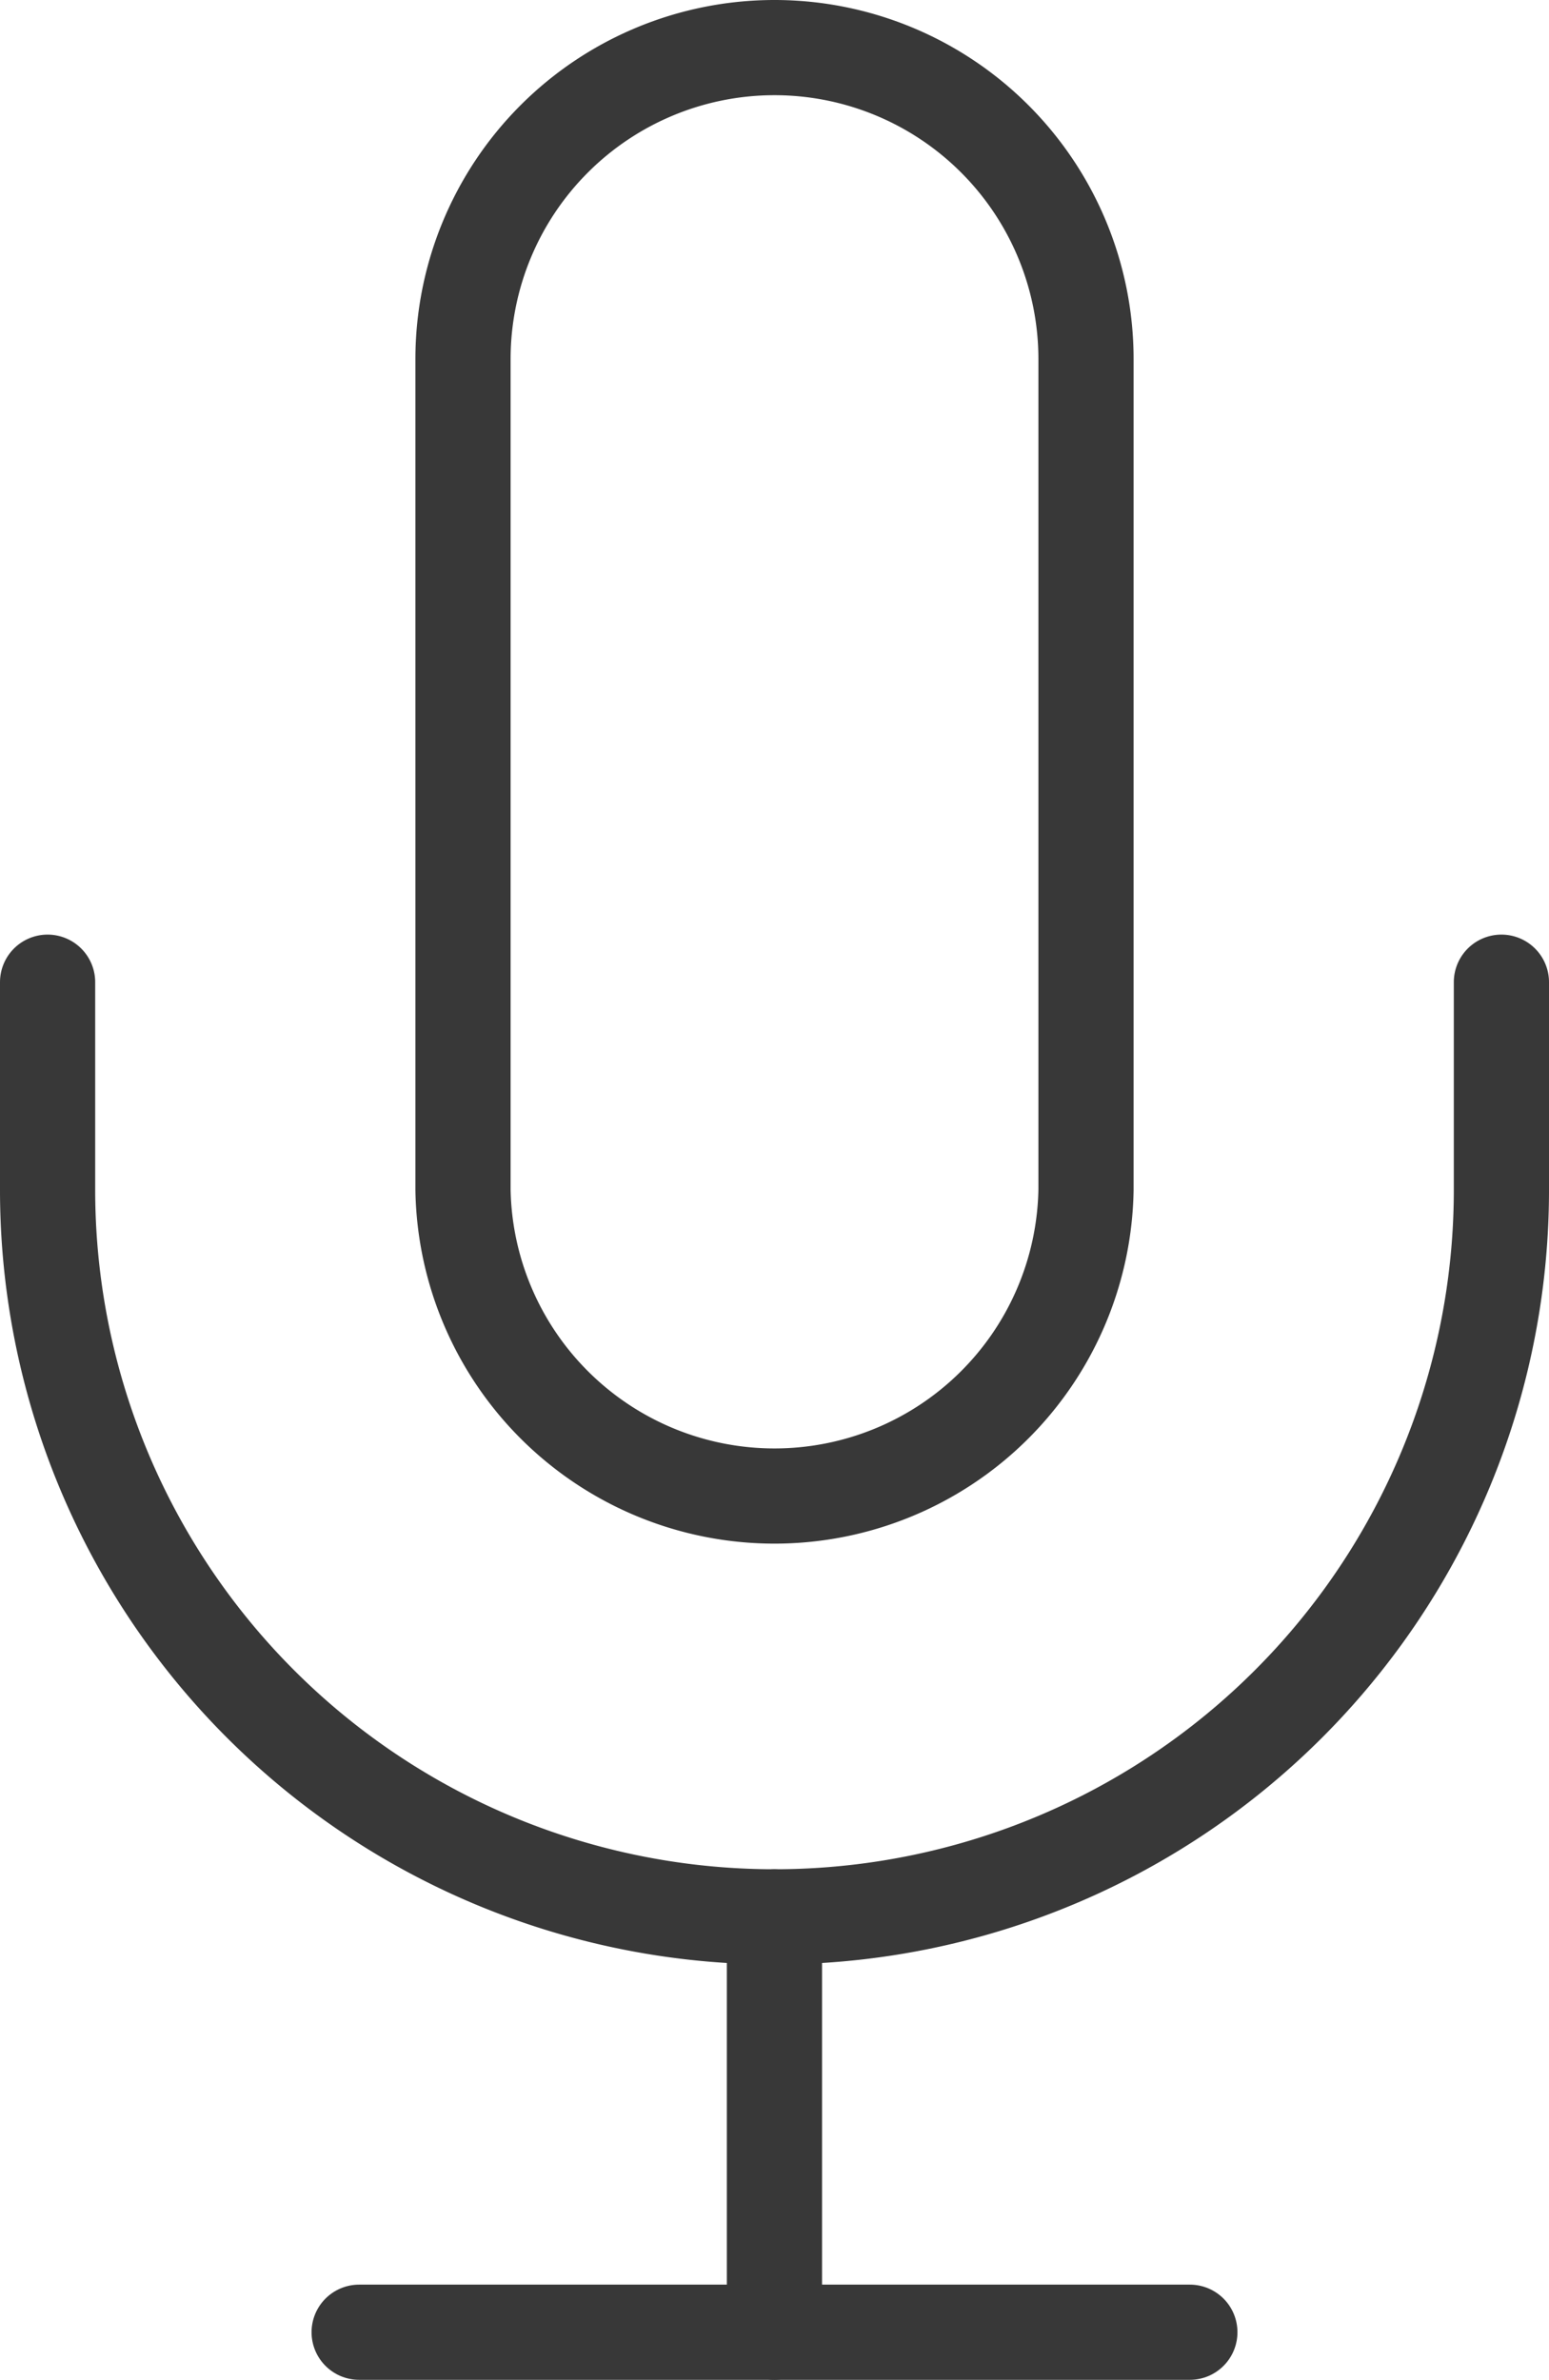
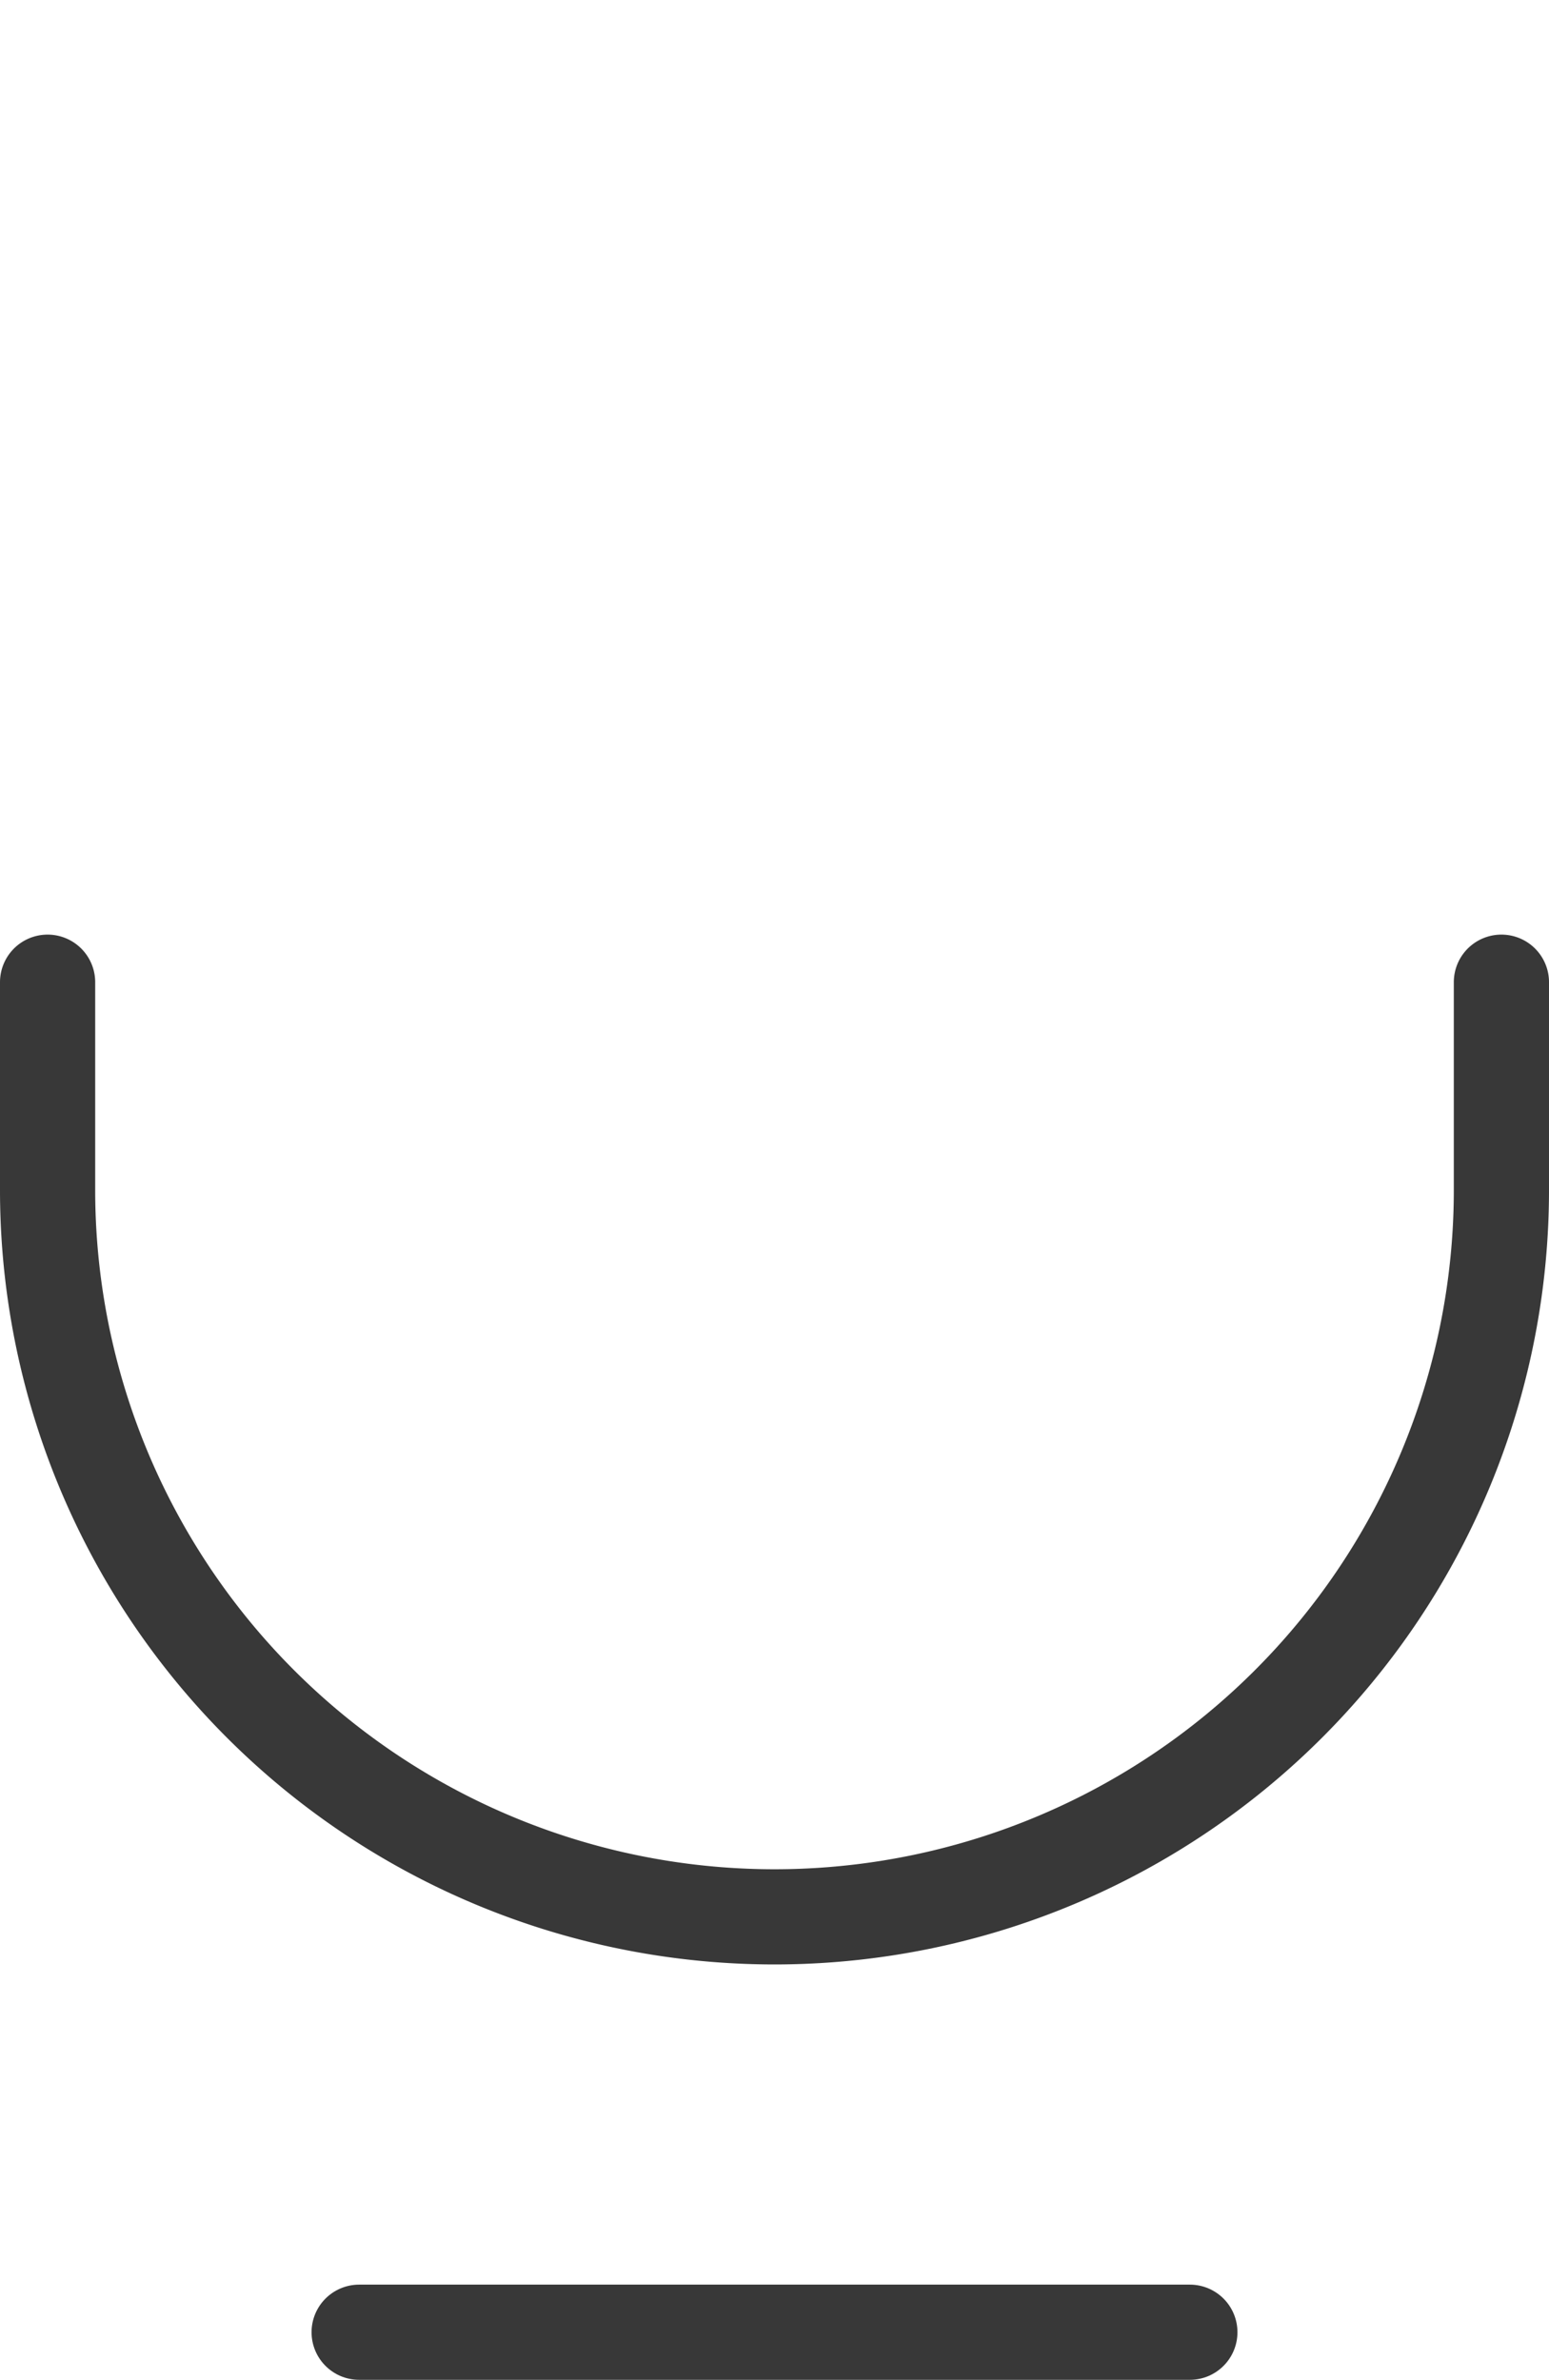
<svg xmlns="http://www.w3.org/2000/svg" width="16.273" height="25" viewBox="0 0 16.273 25">
  <g id="Mic" transform="translate(-7 -1)">
-     <path id="Trazado_9895" data-name="Trazado 9895" d="M16.773,1.5A3.273,3.273,0,0,0,13.5,4.773V13.5a3.273,3.273,0,0,0,6.545,0V4.773A3.273,3.273,0,0,0,16.773,1.5Z" transform="translate(-1.636 0)" fill="none" stroke="#383838" stroke-linecap="round" stroke-linejoin="round" stroke-width="1" />
    <path id="Trazado_9896" data-name="Trazado 9896" d="M22.773,15v2.182a7.636,7.636,0,0,1-15.273,0V15" transform="translate(0 -3.682)" fill="none" stroke="#383838" stroke-linecap="round" stroke-linejoin="round" stroke-width="1" />
-     <path id="Trazado_9897" data-name="Trazado 9897" d="M18,28.5v4.364" transform="translate(-2.864 -7.364)" fill="none" stroke="#383838" stroke-linecap="round" stroke-linejoin="round" stroke-width="1" />
    <path id="Trazado_9898" data-name="Trazado 9898" d="M12,34.5h8.727" transform="translate(-1.227 -9)" fill="none" stroke="#383838" stroke-linecap="round" stroke-linejoin="round" stroke-width="1" />
  </g>
</svg>